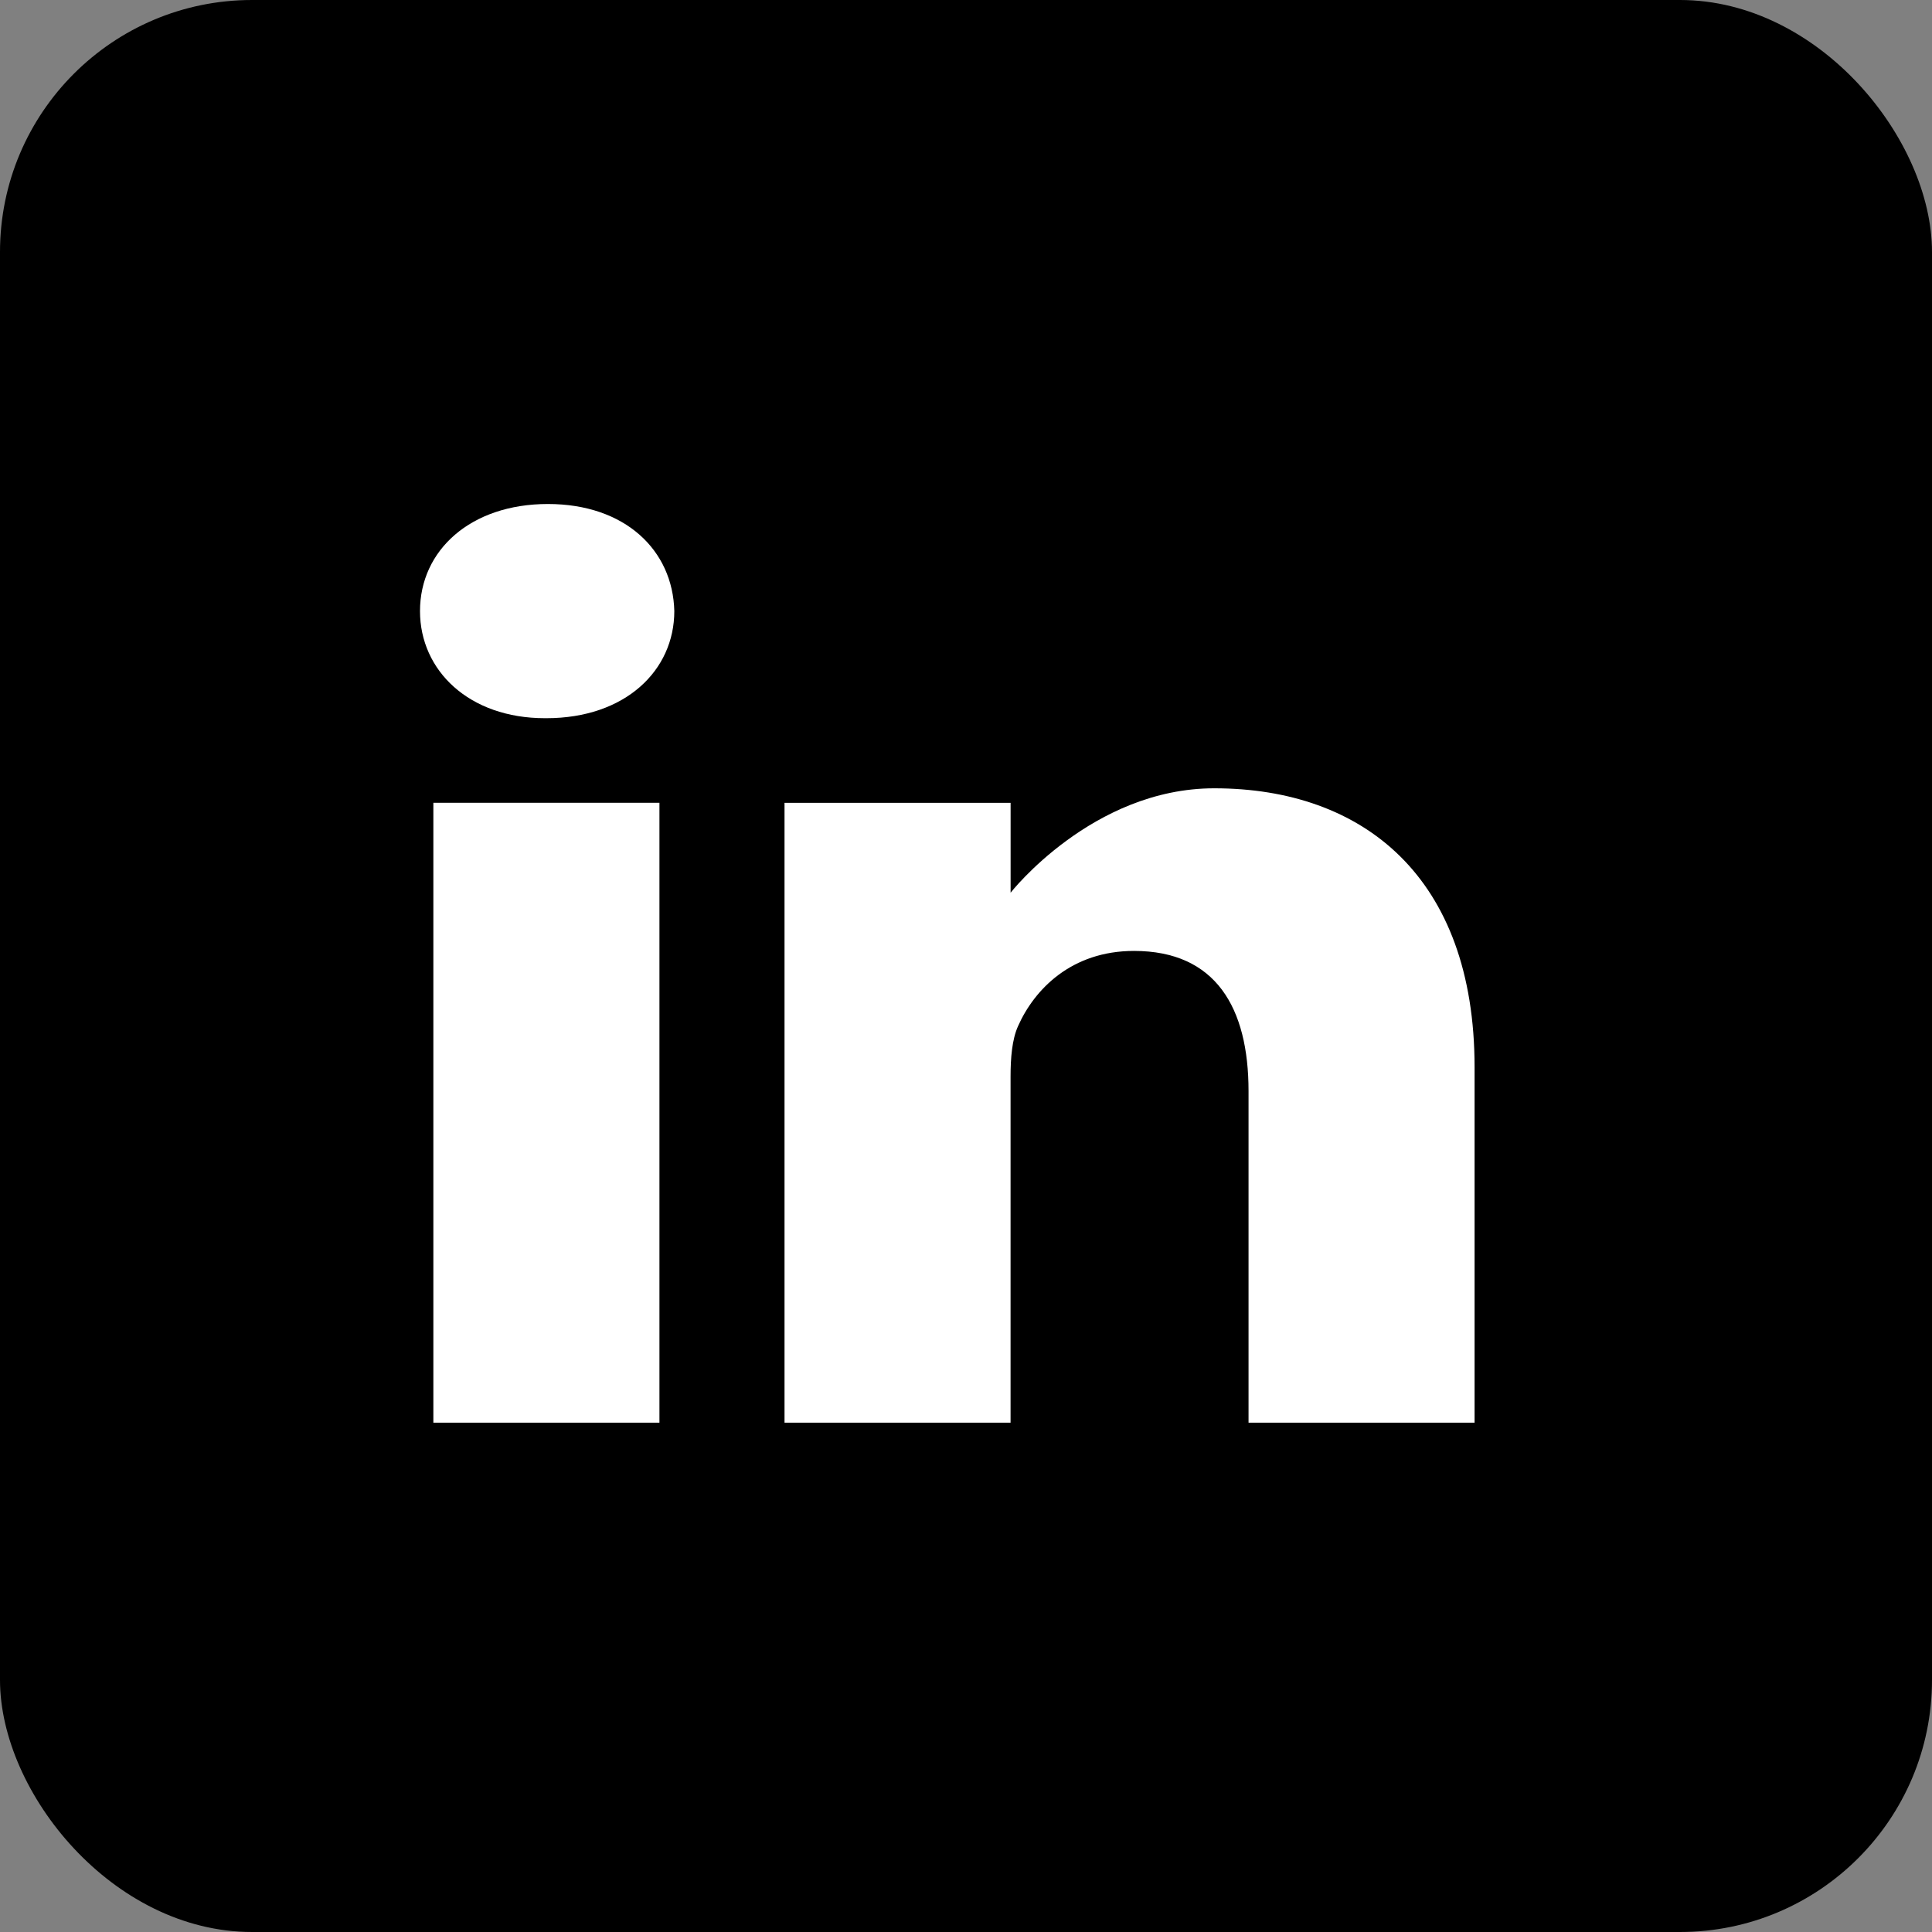
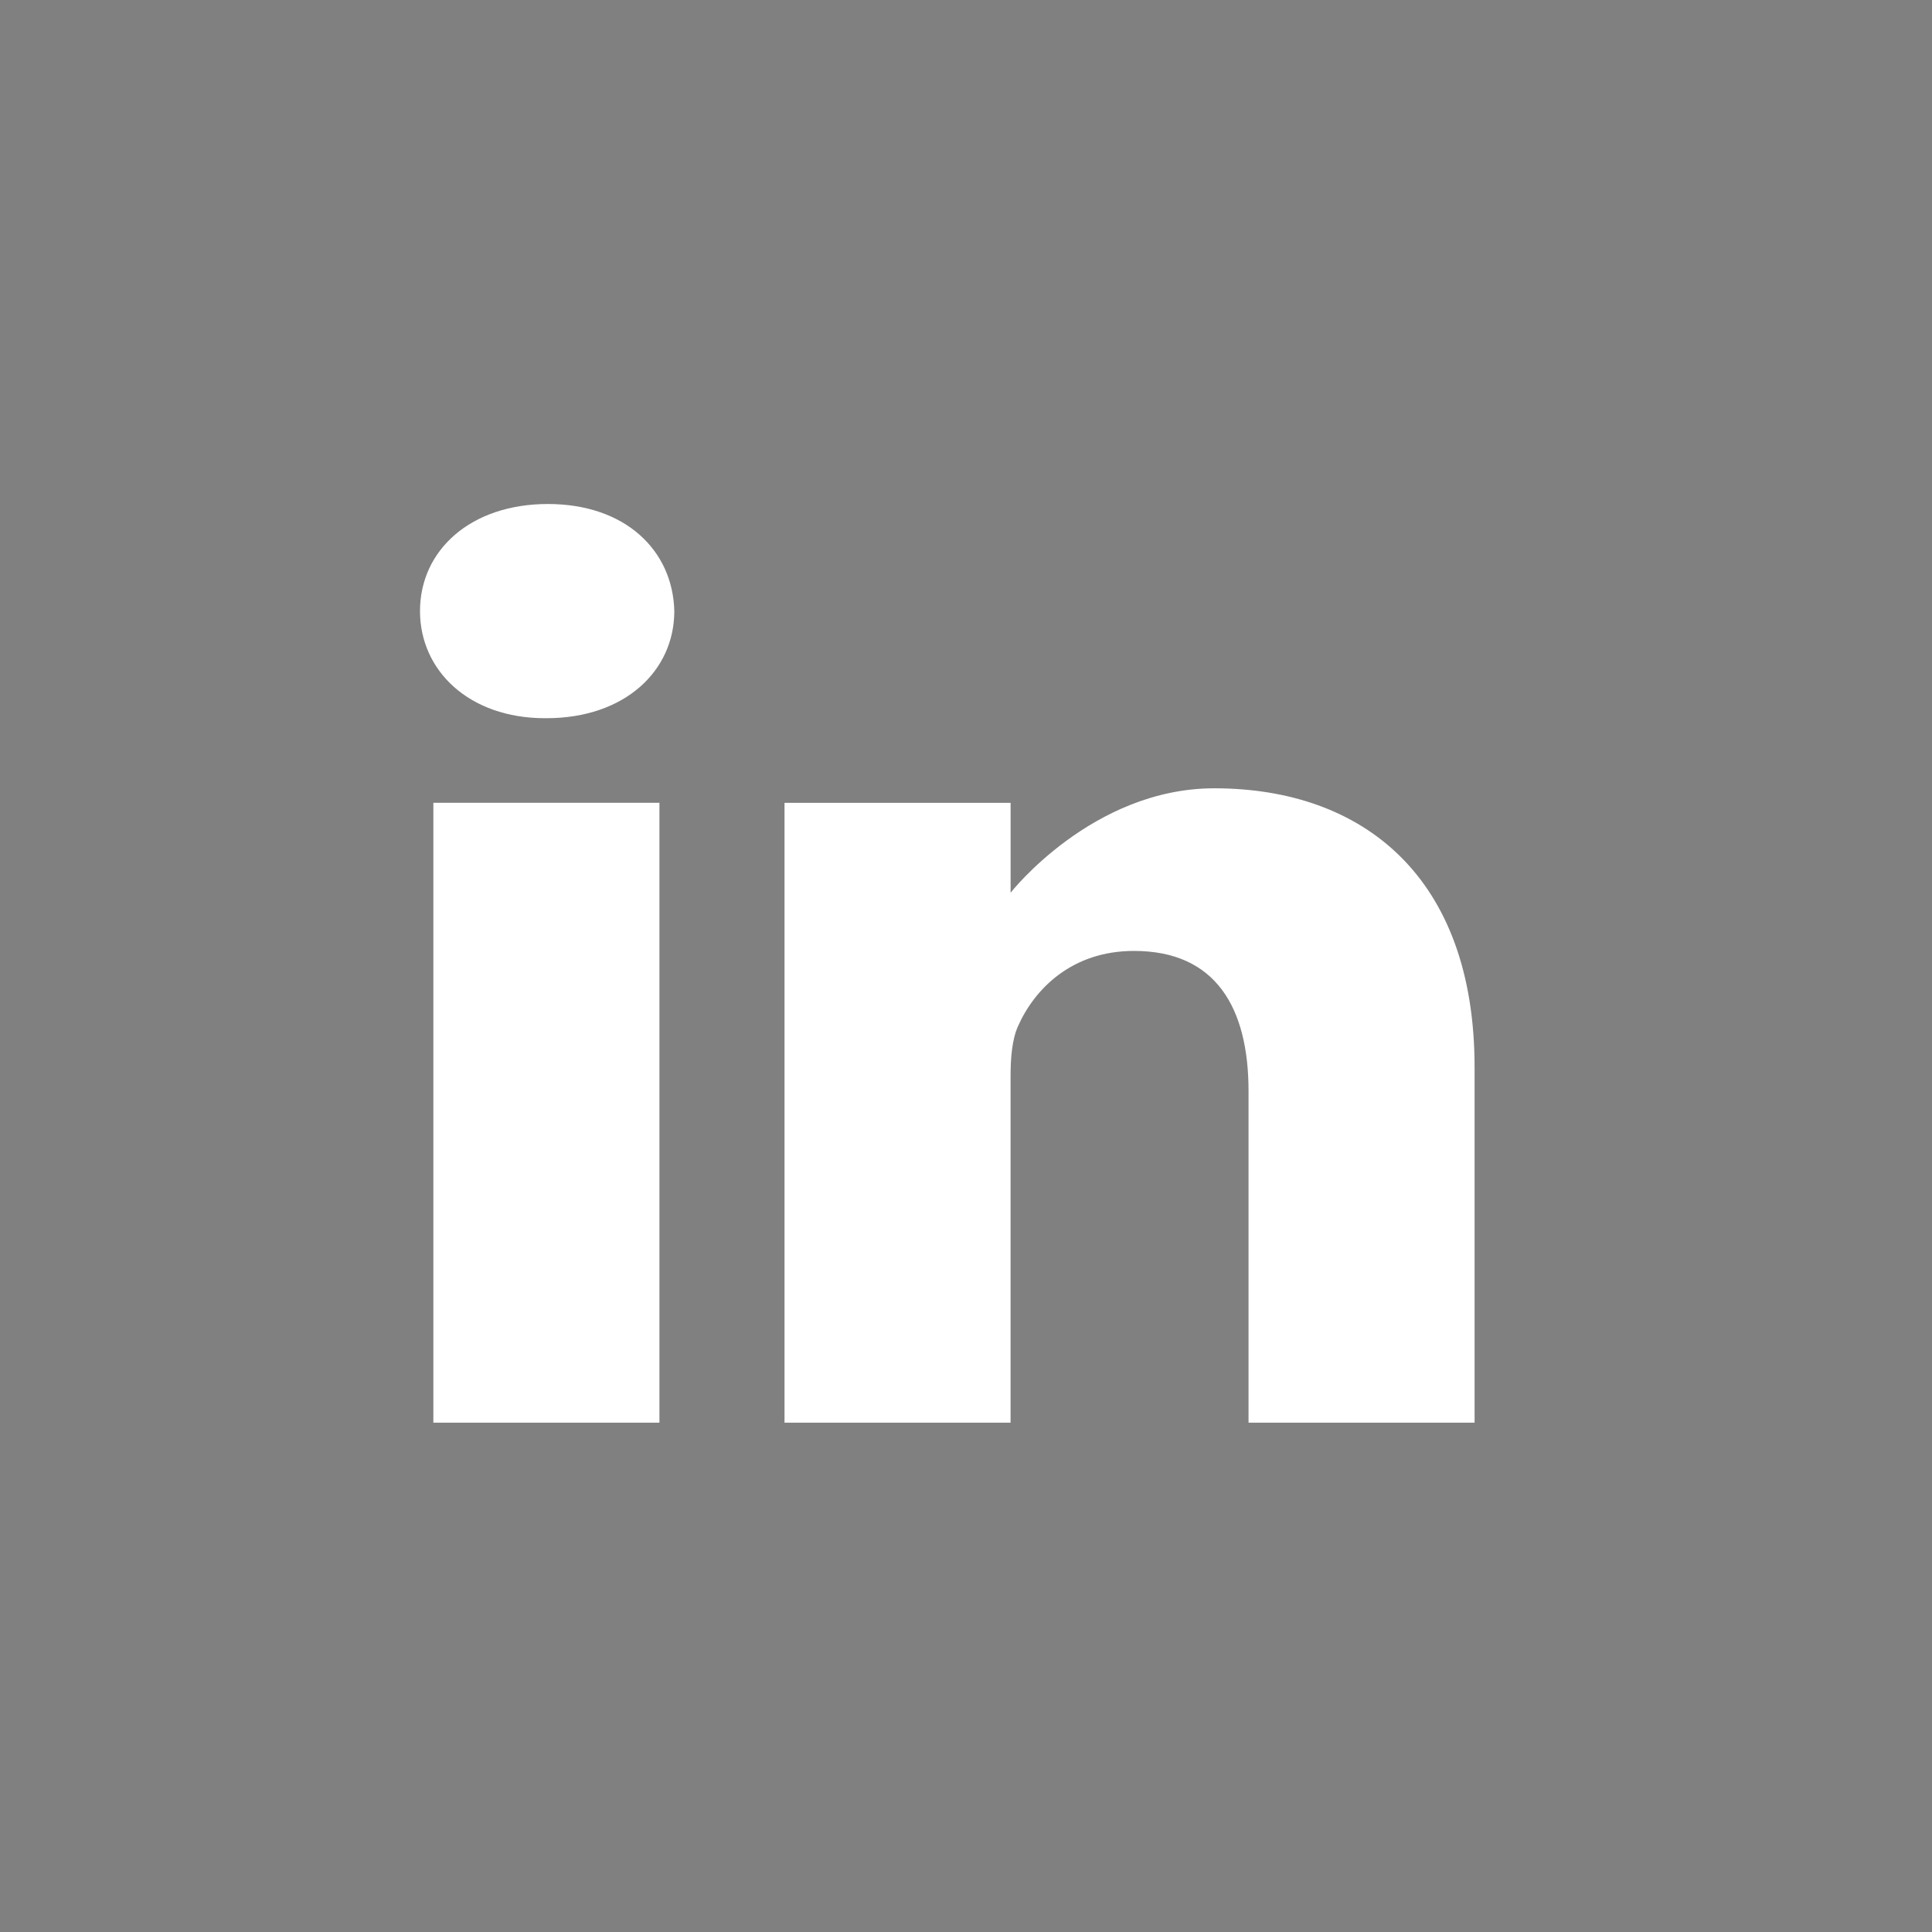
<svg xmlns="http://www.w3.org/2000/svg" fill="none" height="46" width="46">
  <rect width="100%" height="100%" fill="#808080" stroke="none" />
-   <rect fill="#000" height="46" rx="6" width="46" />
  <path d="m13.045 12c-1.841 0-3.045 1.102-3.045 2.55 0 1.416 1.168 2.55 2.974 2.55h.035c1.877 0 3.046-1.134 3.046-2.55-.035-1.448-1.169-2.55-3.01-2.55zm-2.727 7.114h5.383v14.759h-5.383zm18.594-.345c-2.904 0-4.85 2.486-4.85 2.486v-2.14h-5.383v14.758h5.382v-8.242c0-.44.035-.881.177-1.197.39-.88 1.275-1.793 2.762-1.793 1.948 0 2.727 1.353 2.727 3.337v7.895h5.382v-8.462c0-4.533-2.656-6.642-6.197-6.642z" fill="#fff" />
</svg>